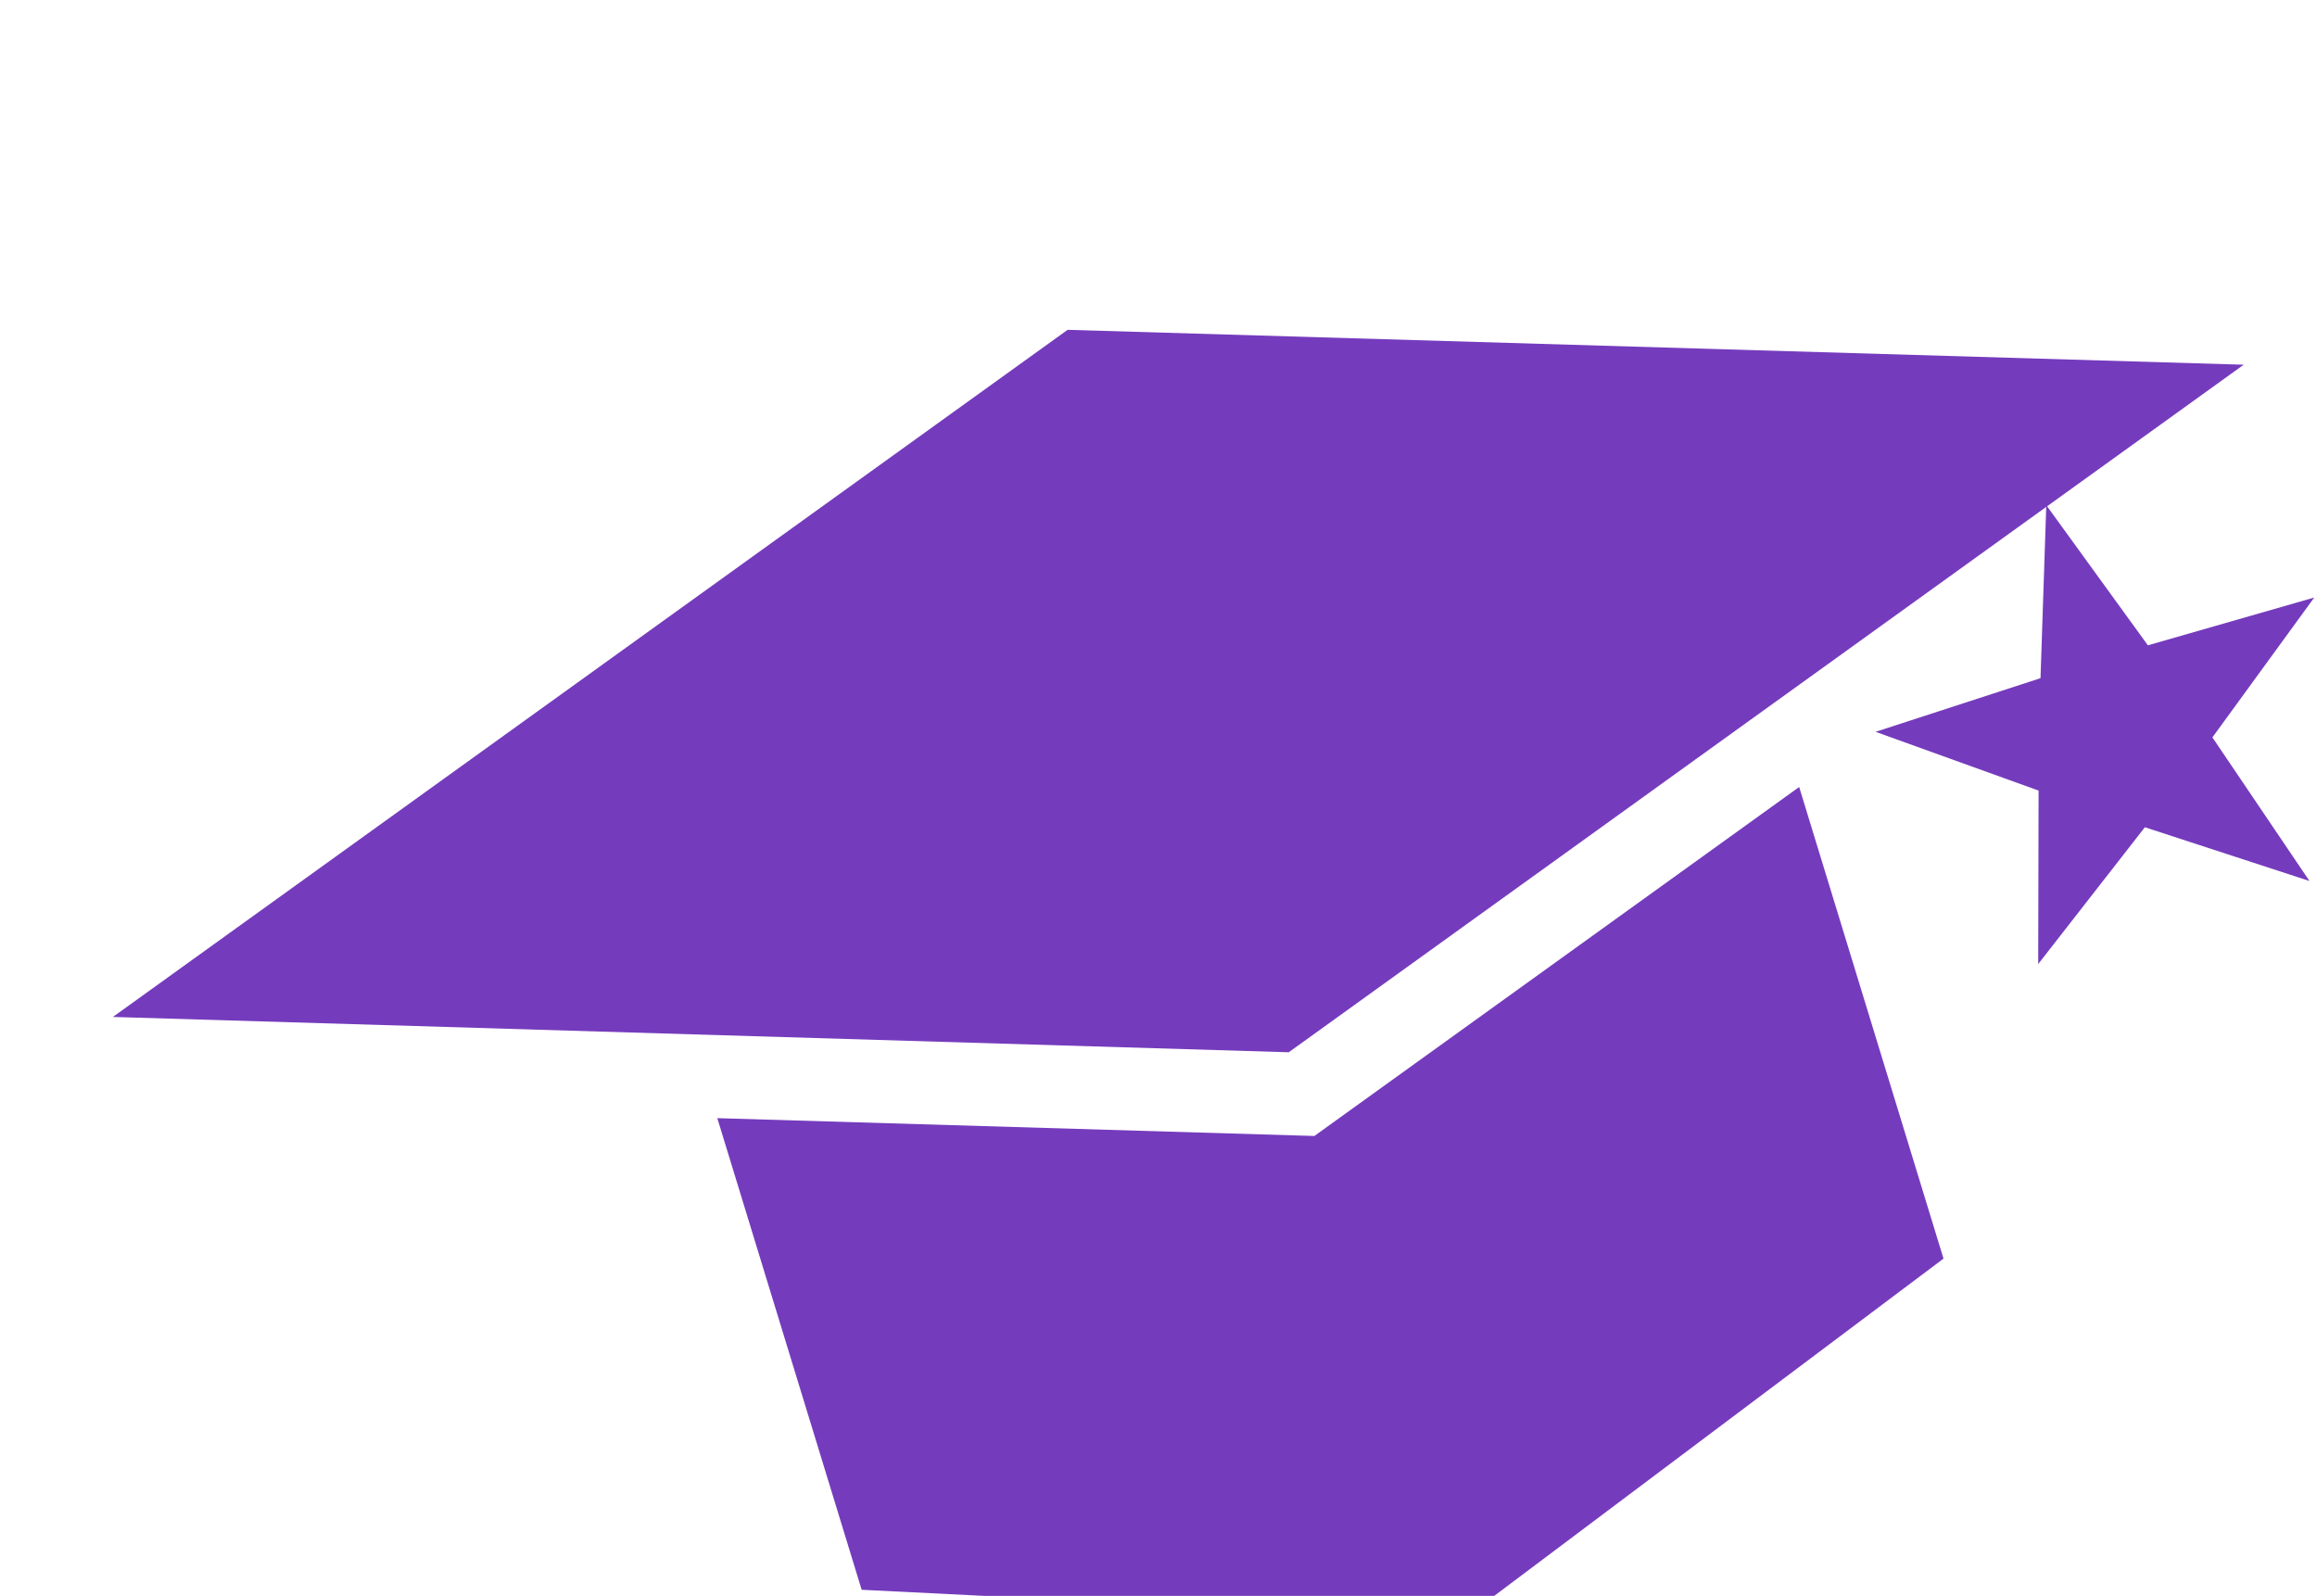
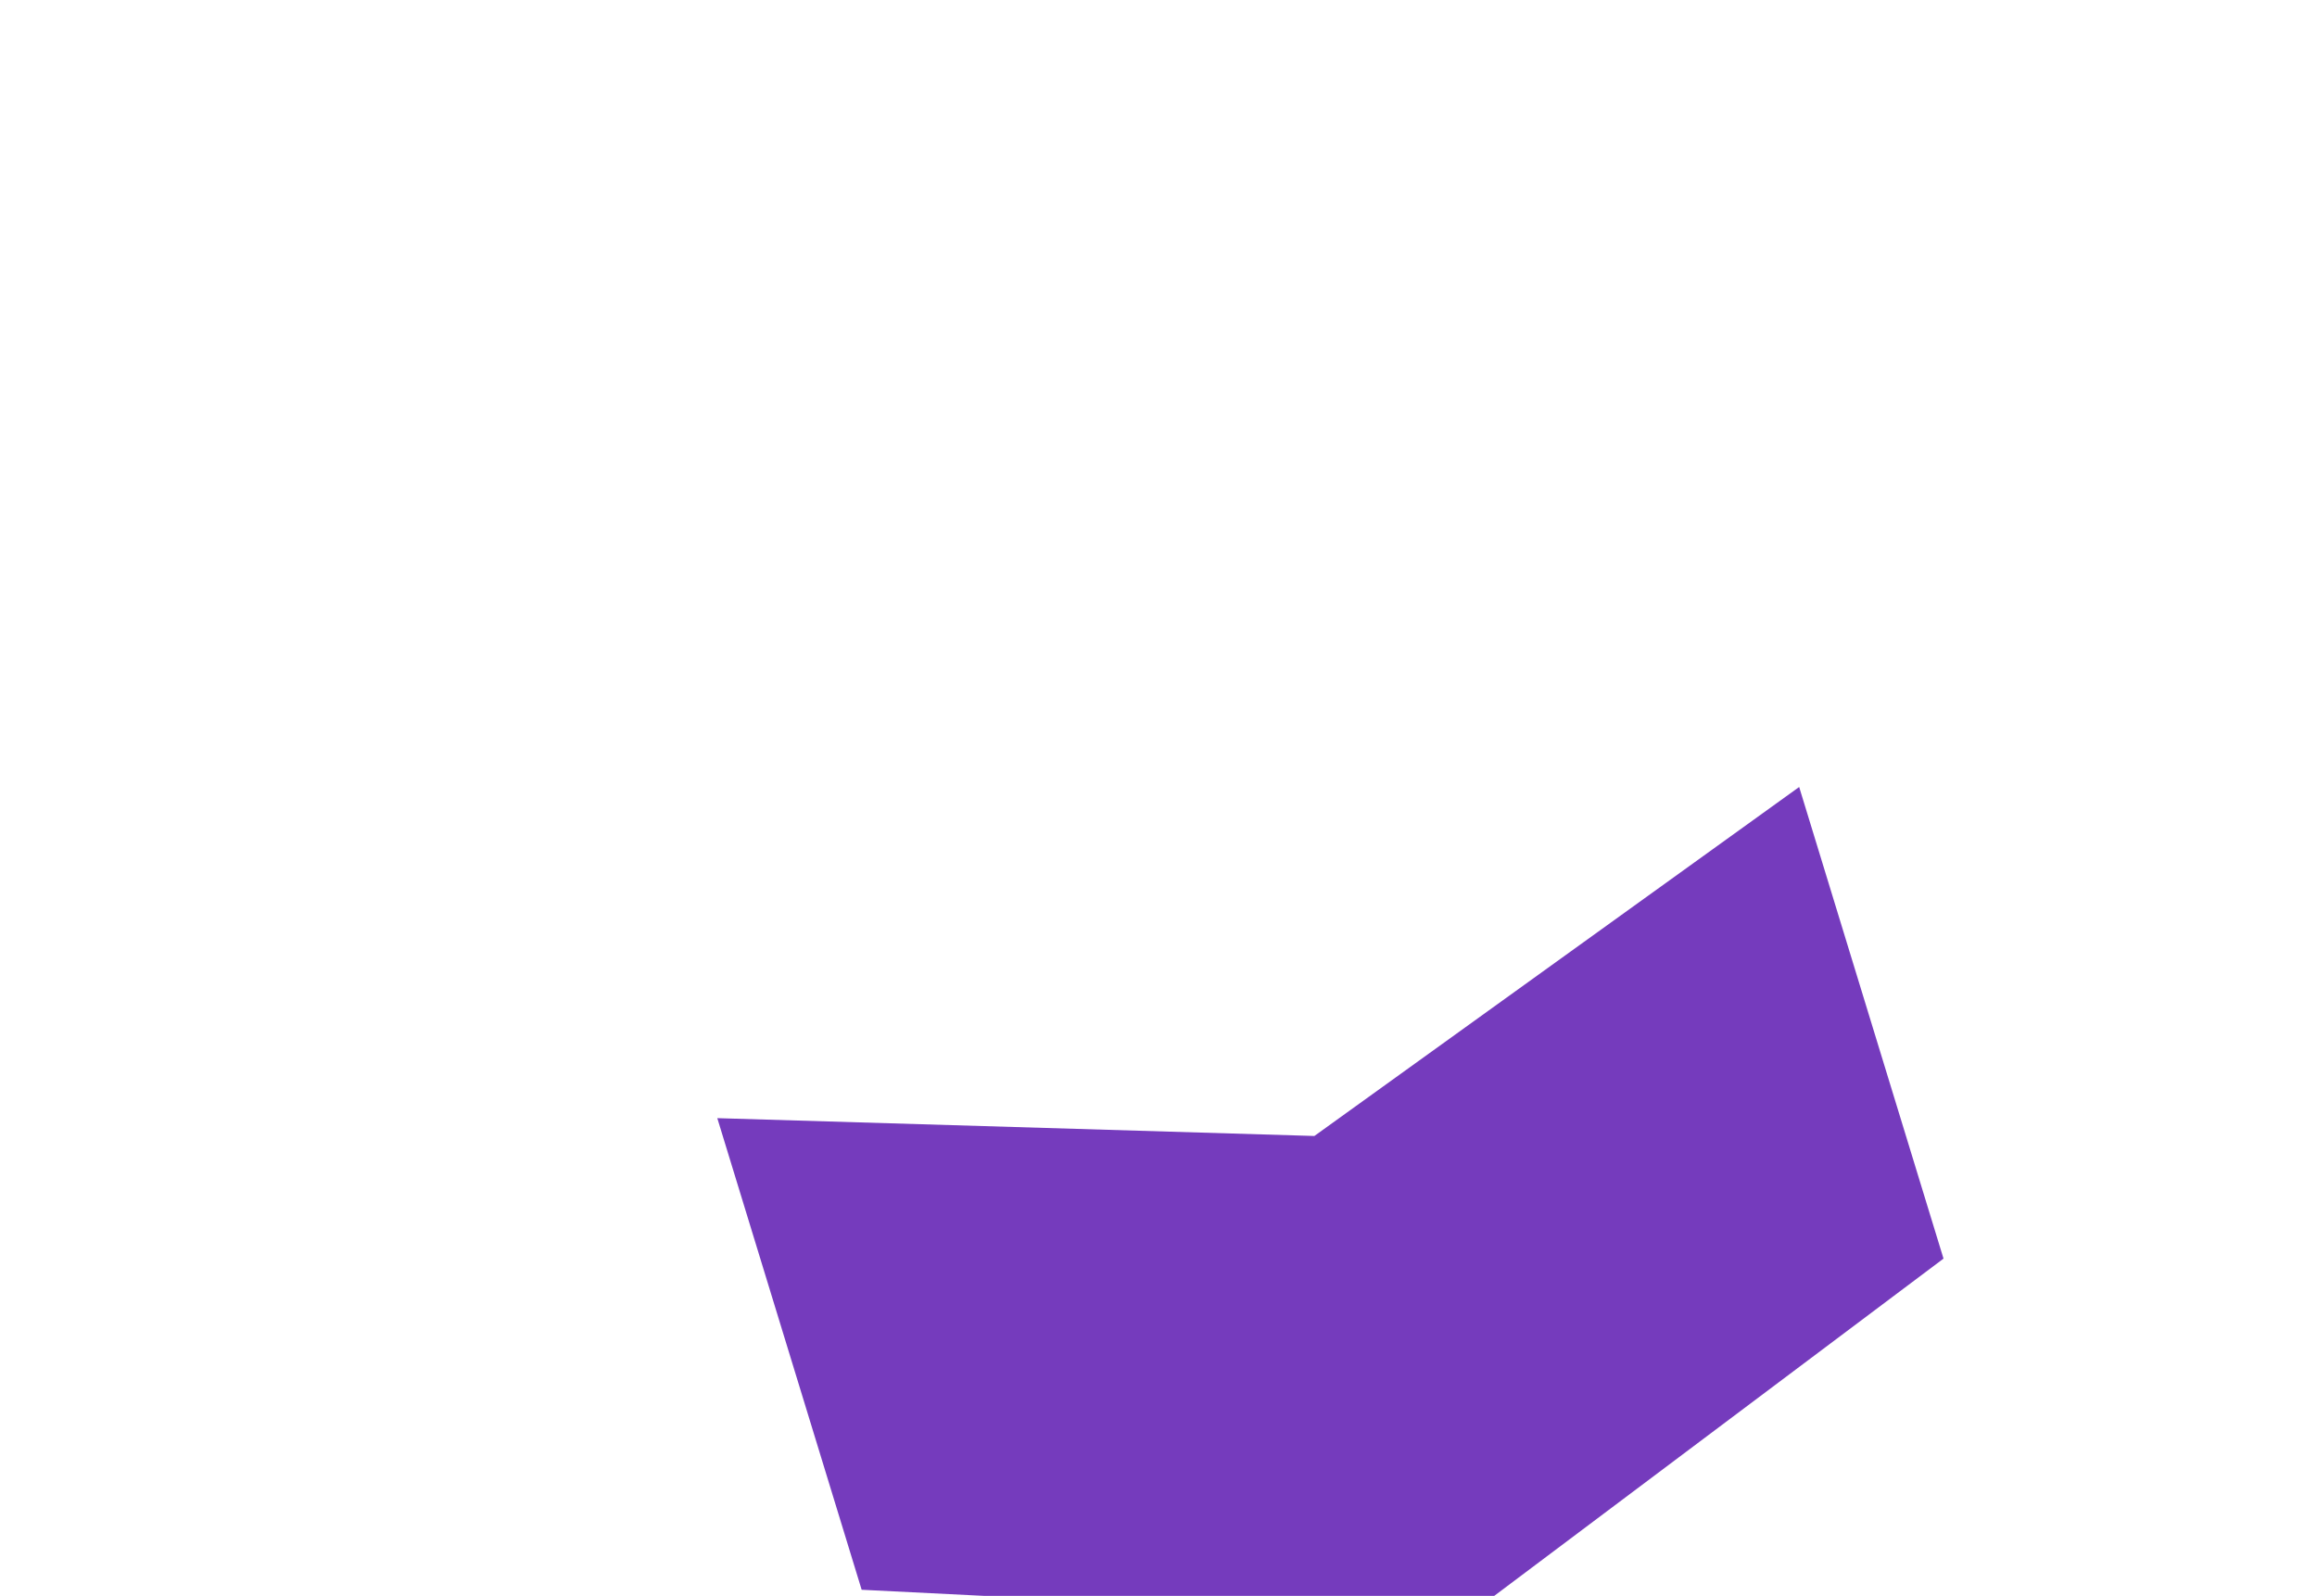
<svg xmlns="http://www.w3.org/2000/svg" width="302" height="208" viewBox="0 0 302 208" fill="none">
  <path d="M171.316 148.06L234.505 102.575L253.319 164.043L190.615 211.111L112.308 207.205L93.493 145.736L171.316 148.06Z" fill="#753BBD" />
-   <path d="M266.714 65.843L265.963 88.391L244.464 95.382L265.711 103.043L265.662 125.65L279.563 107.822L301.019 114.827L288.366 96.109L301.643 77.88L279.956 84.108L266.714 65.843Z" fill="#753BBD" />
-   <path d="M167.976 137.149L14.714 132.546L139.155 42.988L292.447 47.536L167.976 137.149Z" fill="#753BBD" />
</svg>